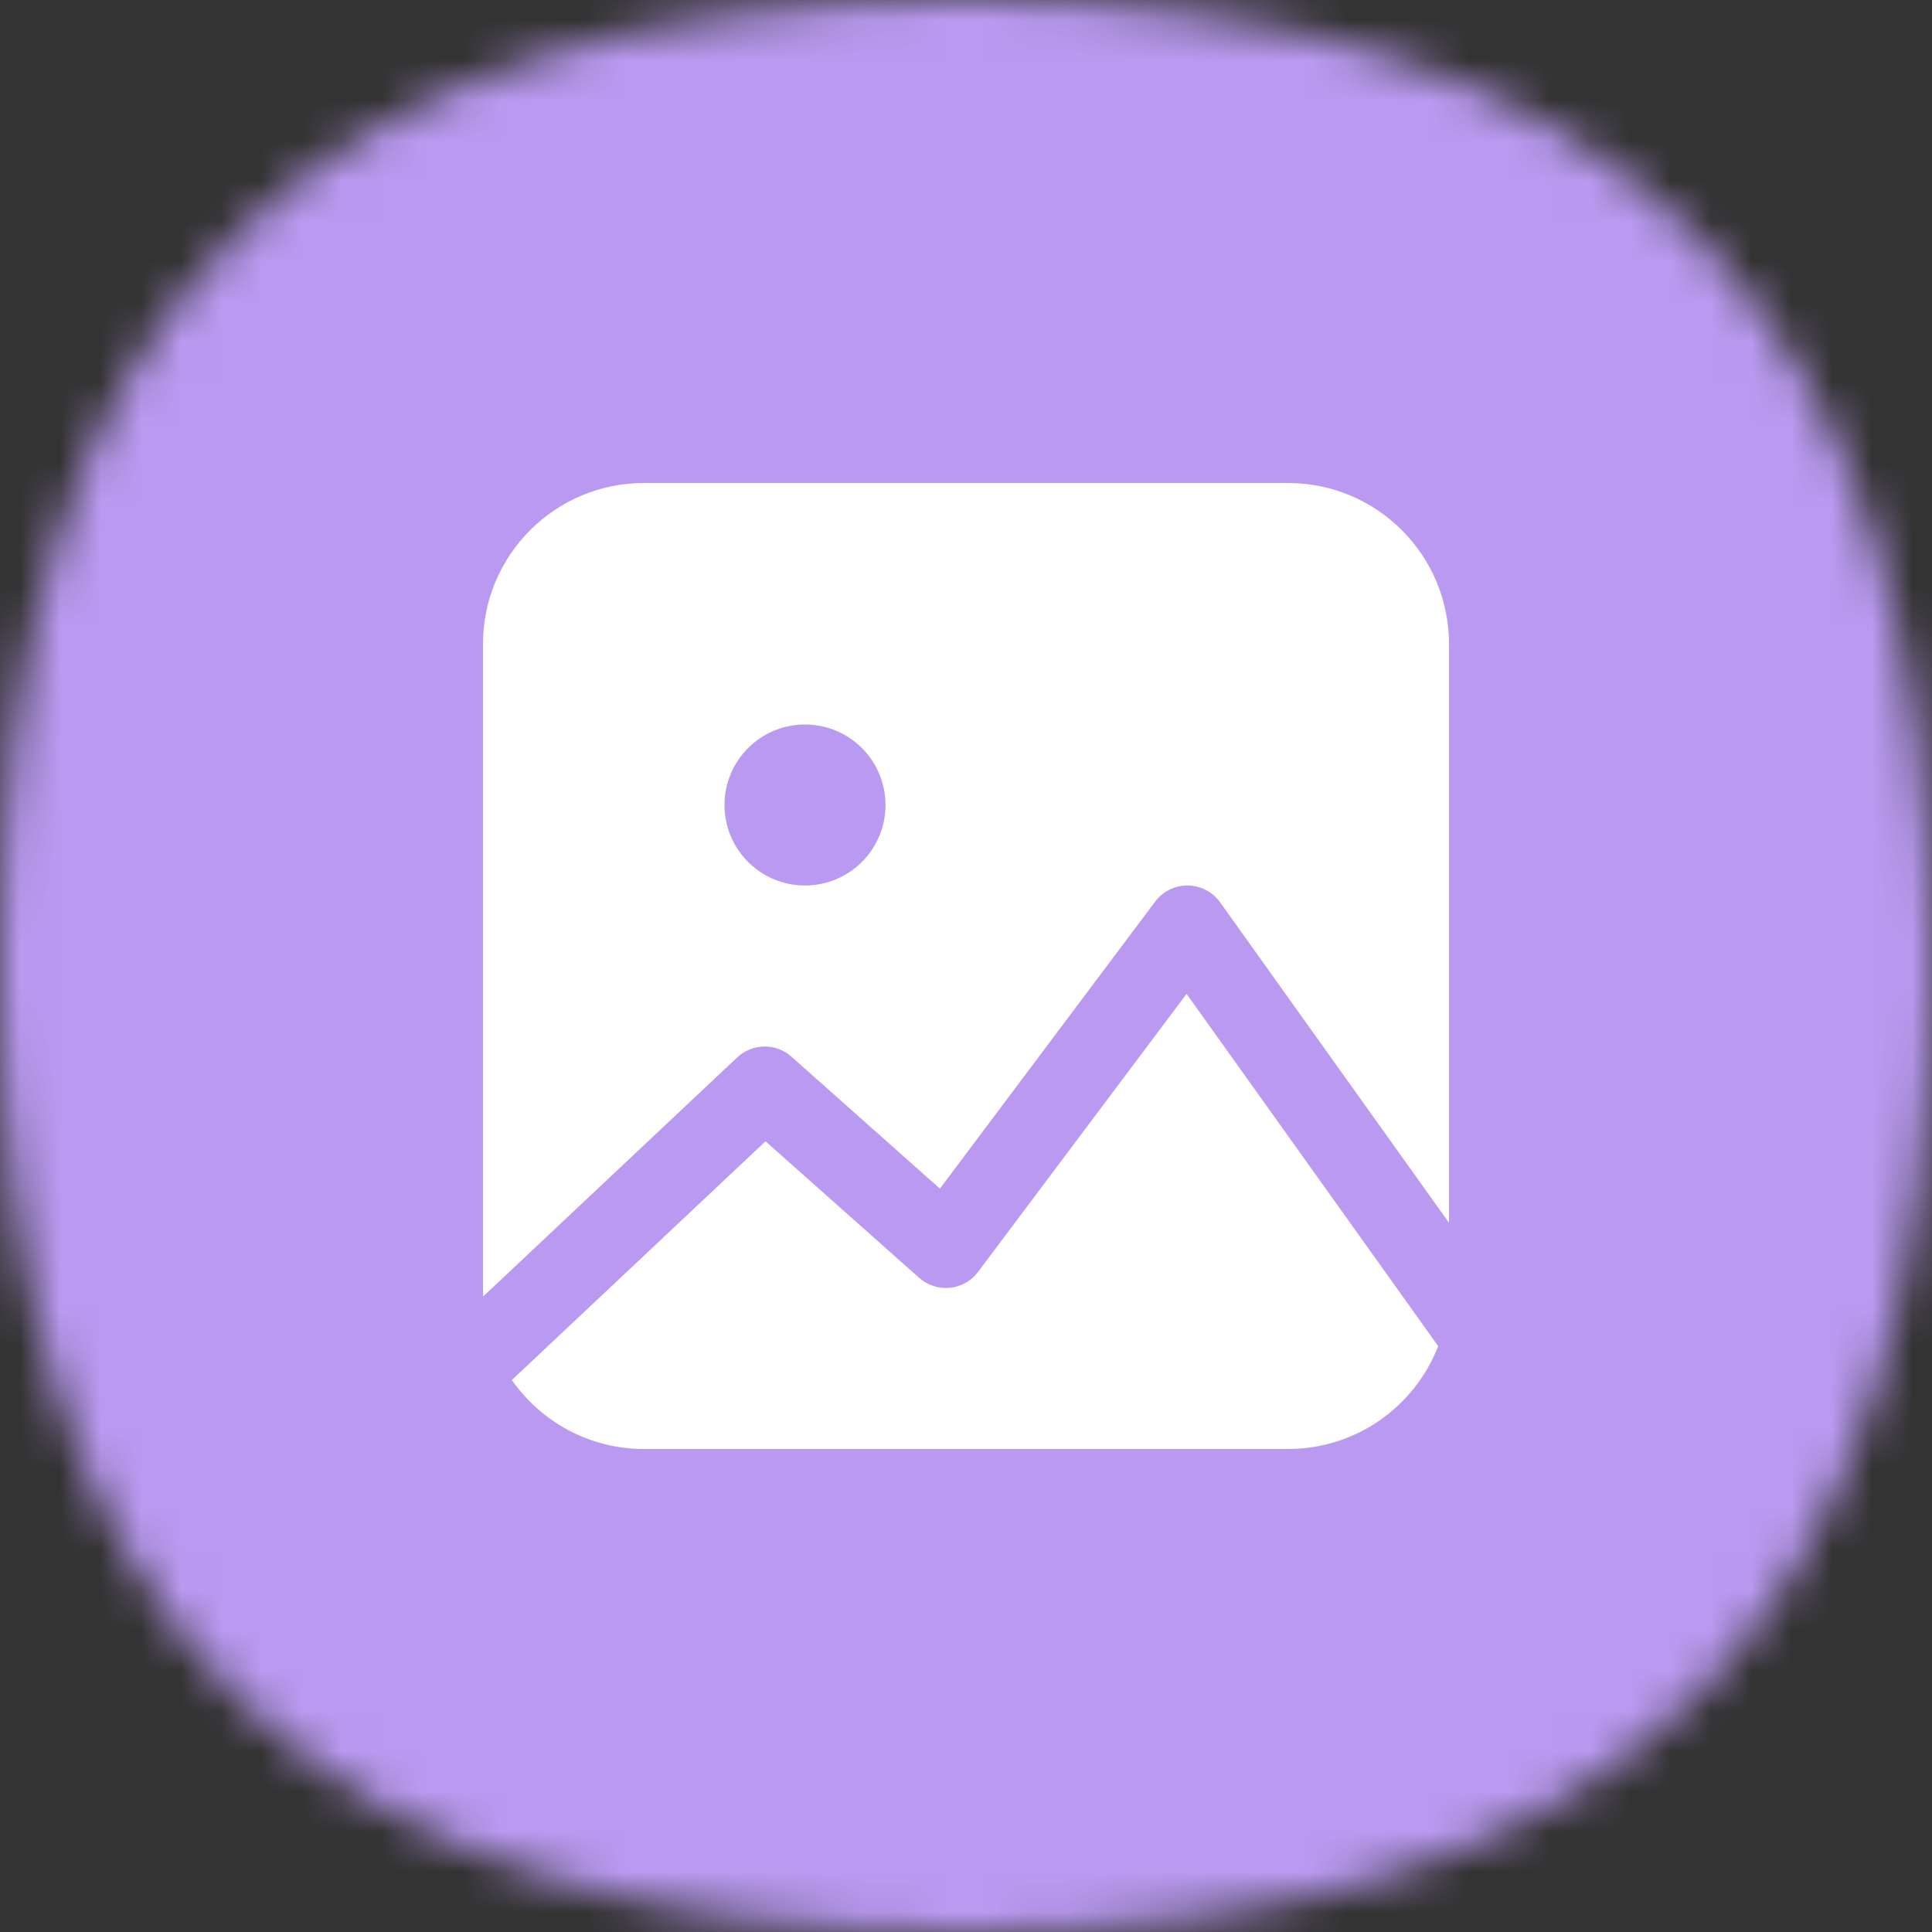
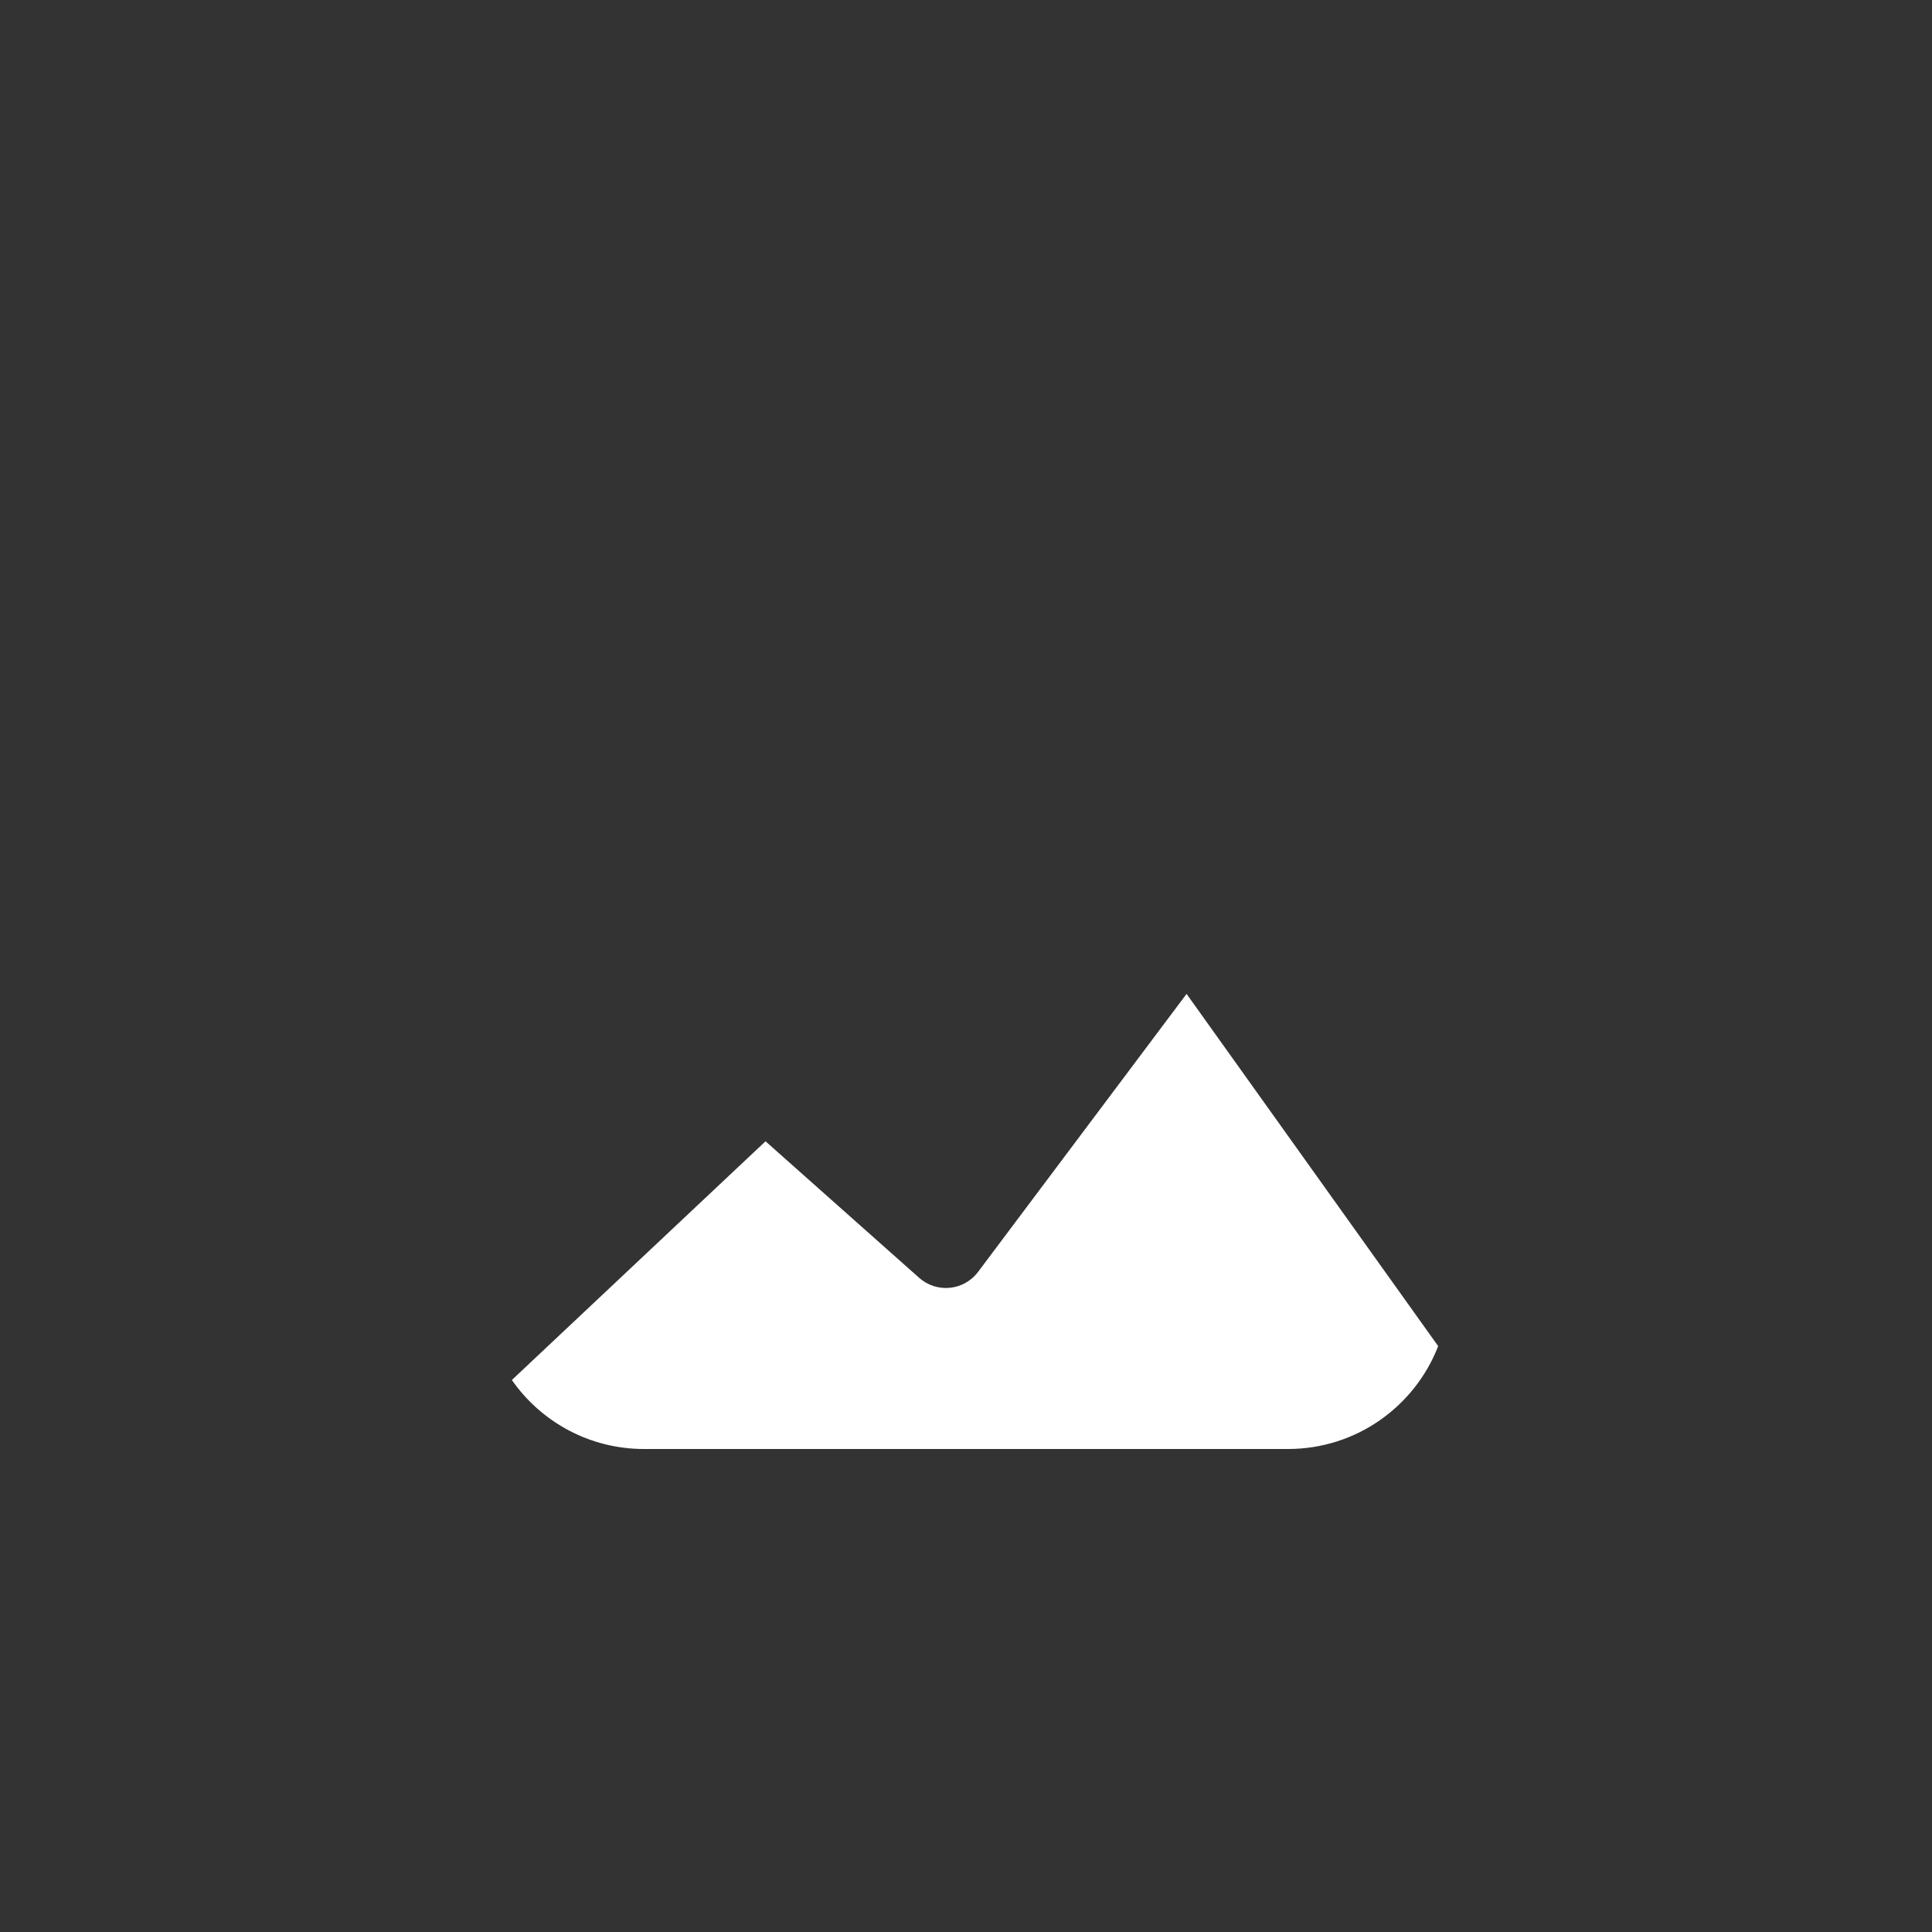
<svg xmlns="http://www.w3.org/2000/svg" width="48" height="48" viewBox="0 0 48 48" fill="none">
  <rect x="0" y="0" width="48" height="48" fill="#333333" stroke="none" />
  <mask id="mask0_47_157502" style="mask-type:alpha" maskUnits="userSpaceOnUse" x="0" y="0" width="48" height="48">
-     <path d="M24 0C40.364 0 48 7.636 48 24C48 40.364 40.364 48 24 48C7.636 48 0 40.364 0 24C0 7.636 7.636 0 24 0Z" fill="#FDDA77" />
-   </mask>
+     </mask>
  <g mask="url(#mask0_47_157502)">
-     <rect width="48" height="48" fill="#BA9AF1" />
-   </g>
-   <path fill-rule="evenodd" clip-rule="evenodd" d="M12 16C12 13.791 13.791 12 16 12H32C34.209 12 36 13.791 36 16V30.38L30.314 22.419C30.128 22.159 29.831 22.004 29.512 22C29.193 21.996 28.891 22.145 28.7 22.4L23.352 29.531L19.664 26.253C19.277 25.909 18.692 25.917 18.315 26.272L12.005 32.21C12.002 32.14 12 32.07 12 32V16ZM20 22C21.105 22 22 21.105 22 20C22 18.895 21.105 18 20 18C18.895 18 18 18.895 18 20C18 21.105 18.895 22 20 22Z" fill="white" />
+     </g>
  <path d="M29.48 24.693L35.731 33.444C35.152 34.94 33.7 36 32 36H16C14.641 36 13.44 35.322 12.717 34.286L19.019 28.355L22.836 31.747C23.045 31.933 23.322 32.023 23.6 31.995C23.878 31.967 24.132 31.824 24.3 31.6L29.48 24.693Z" fill="white" />
</svg>